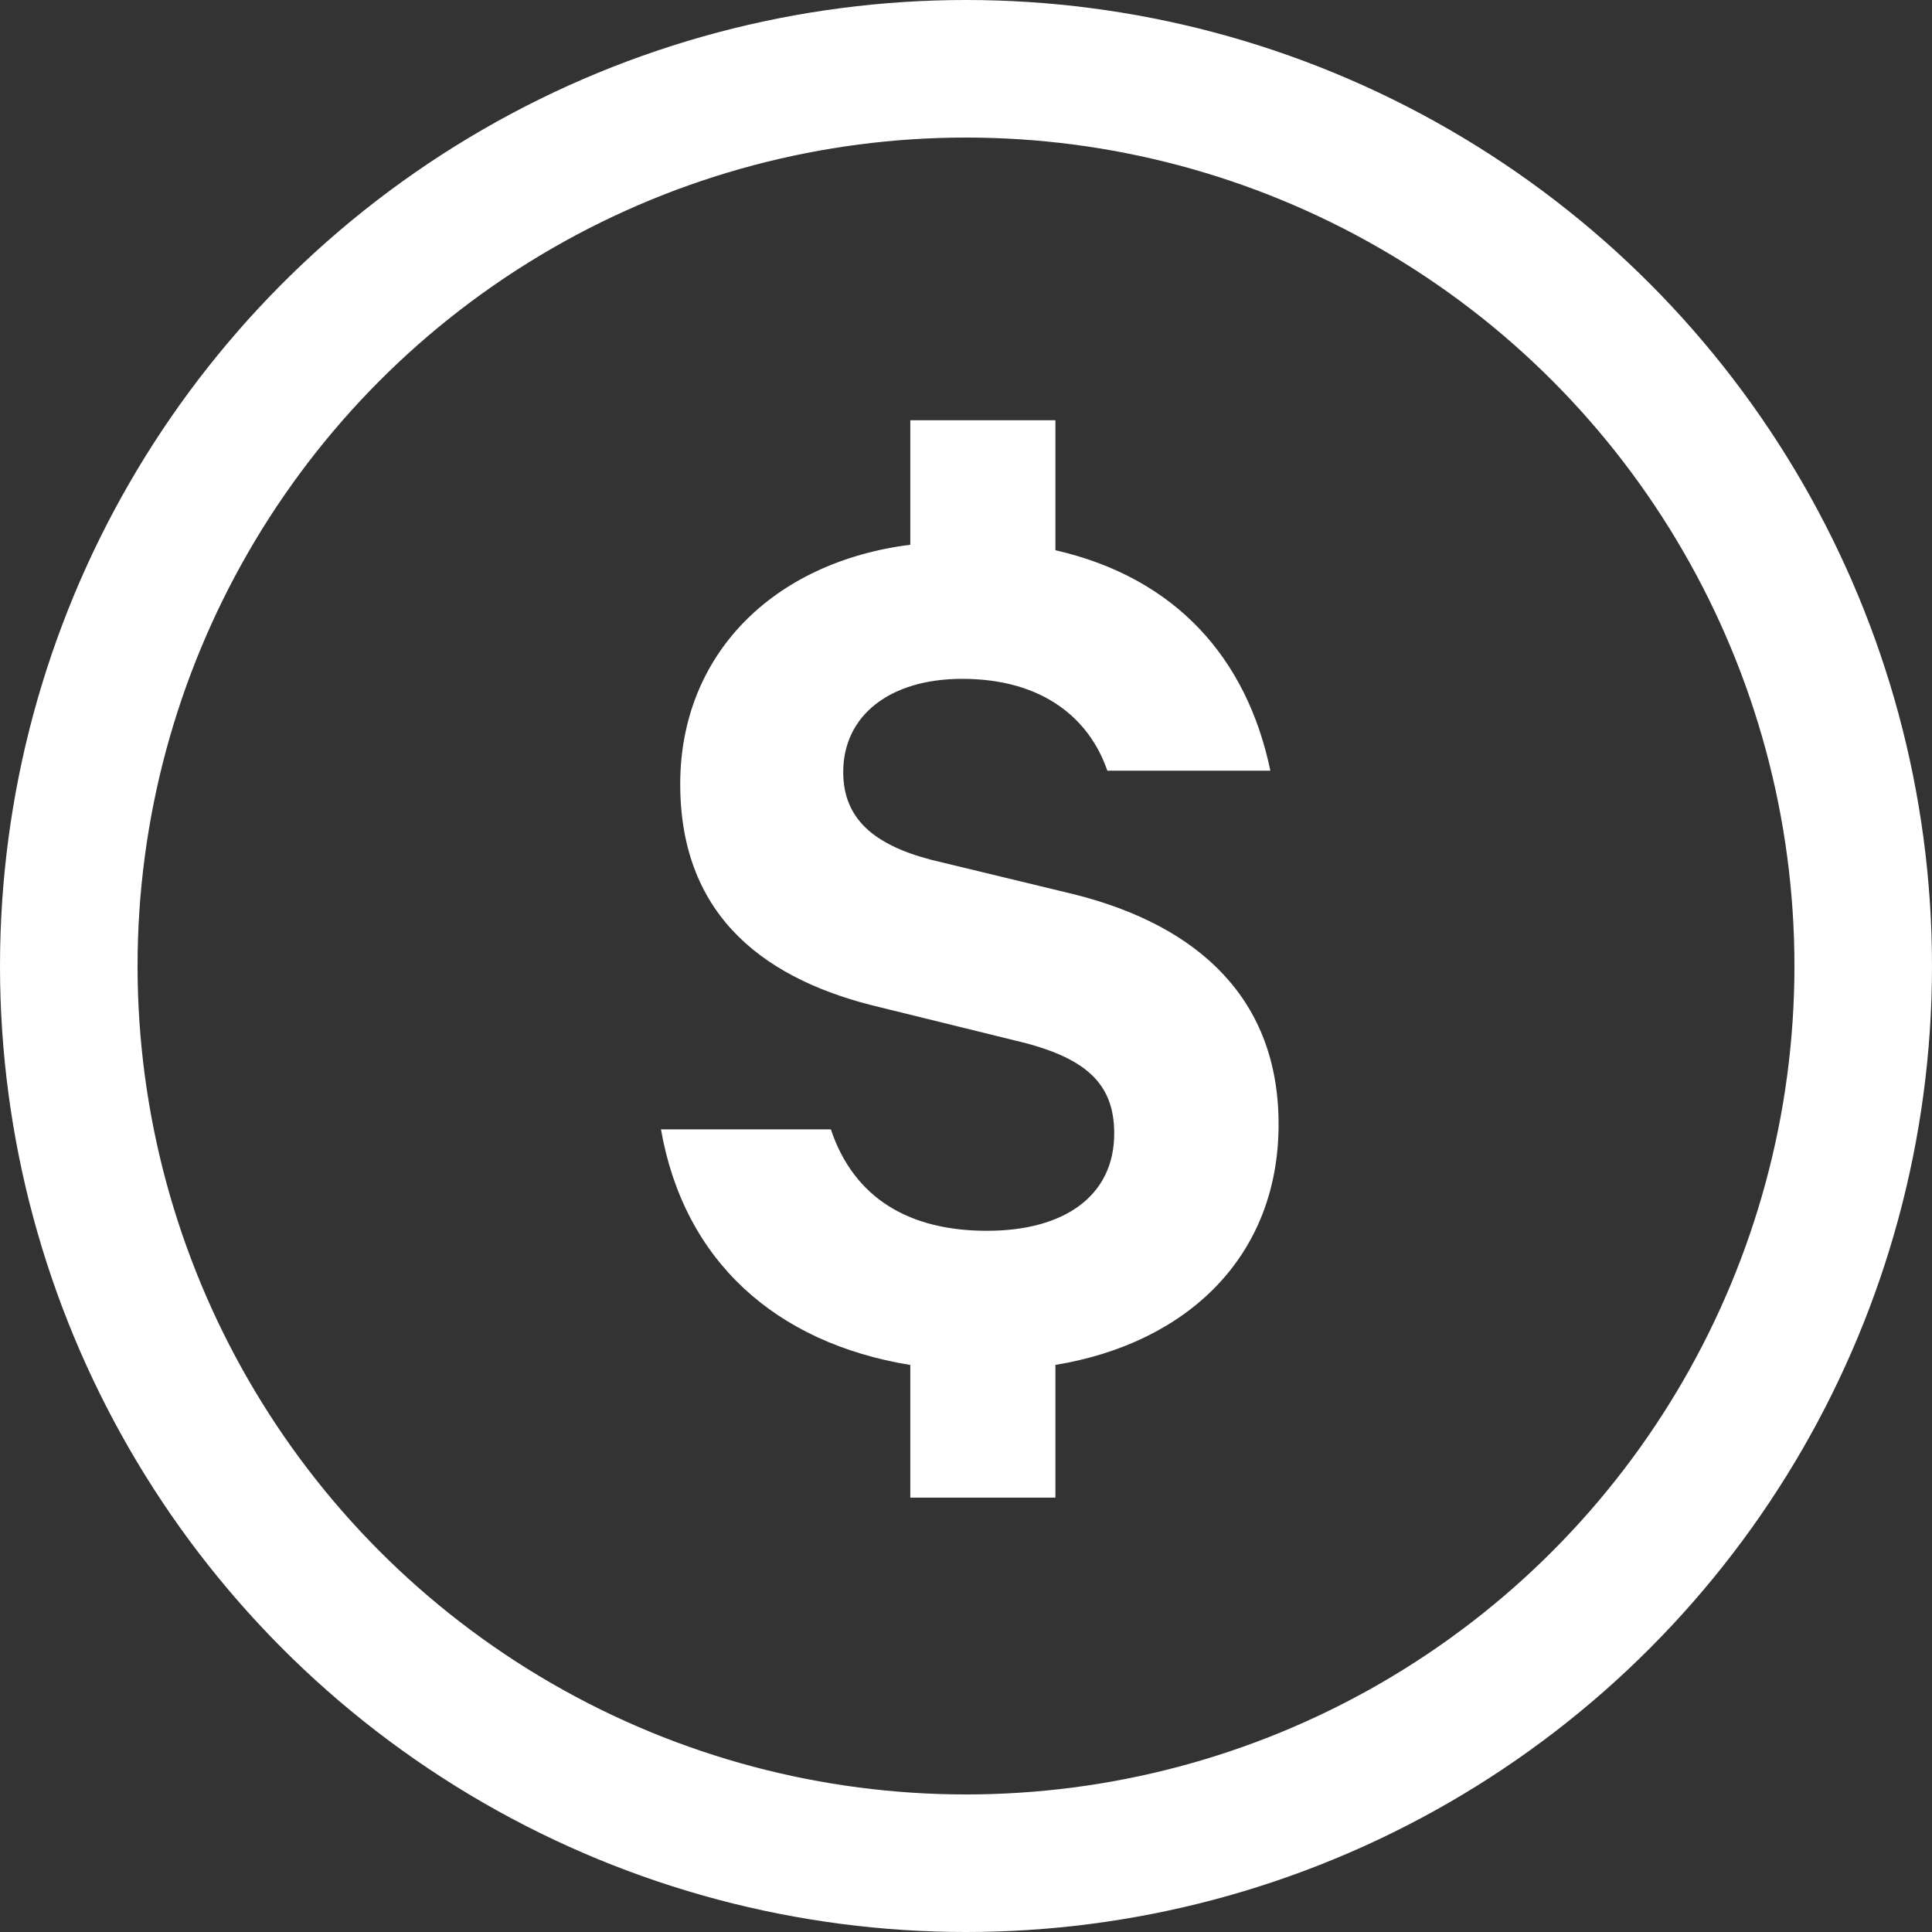
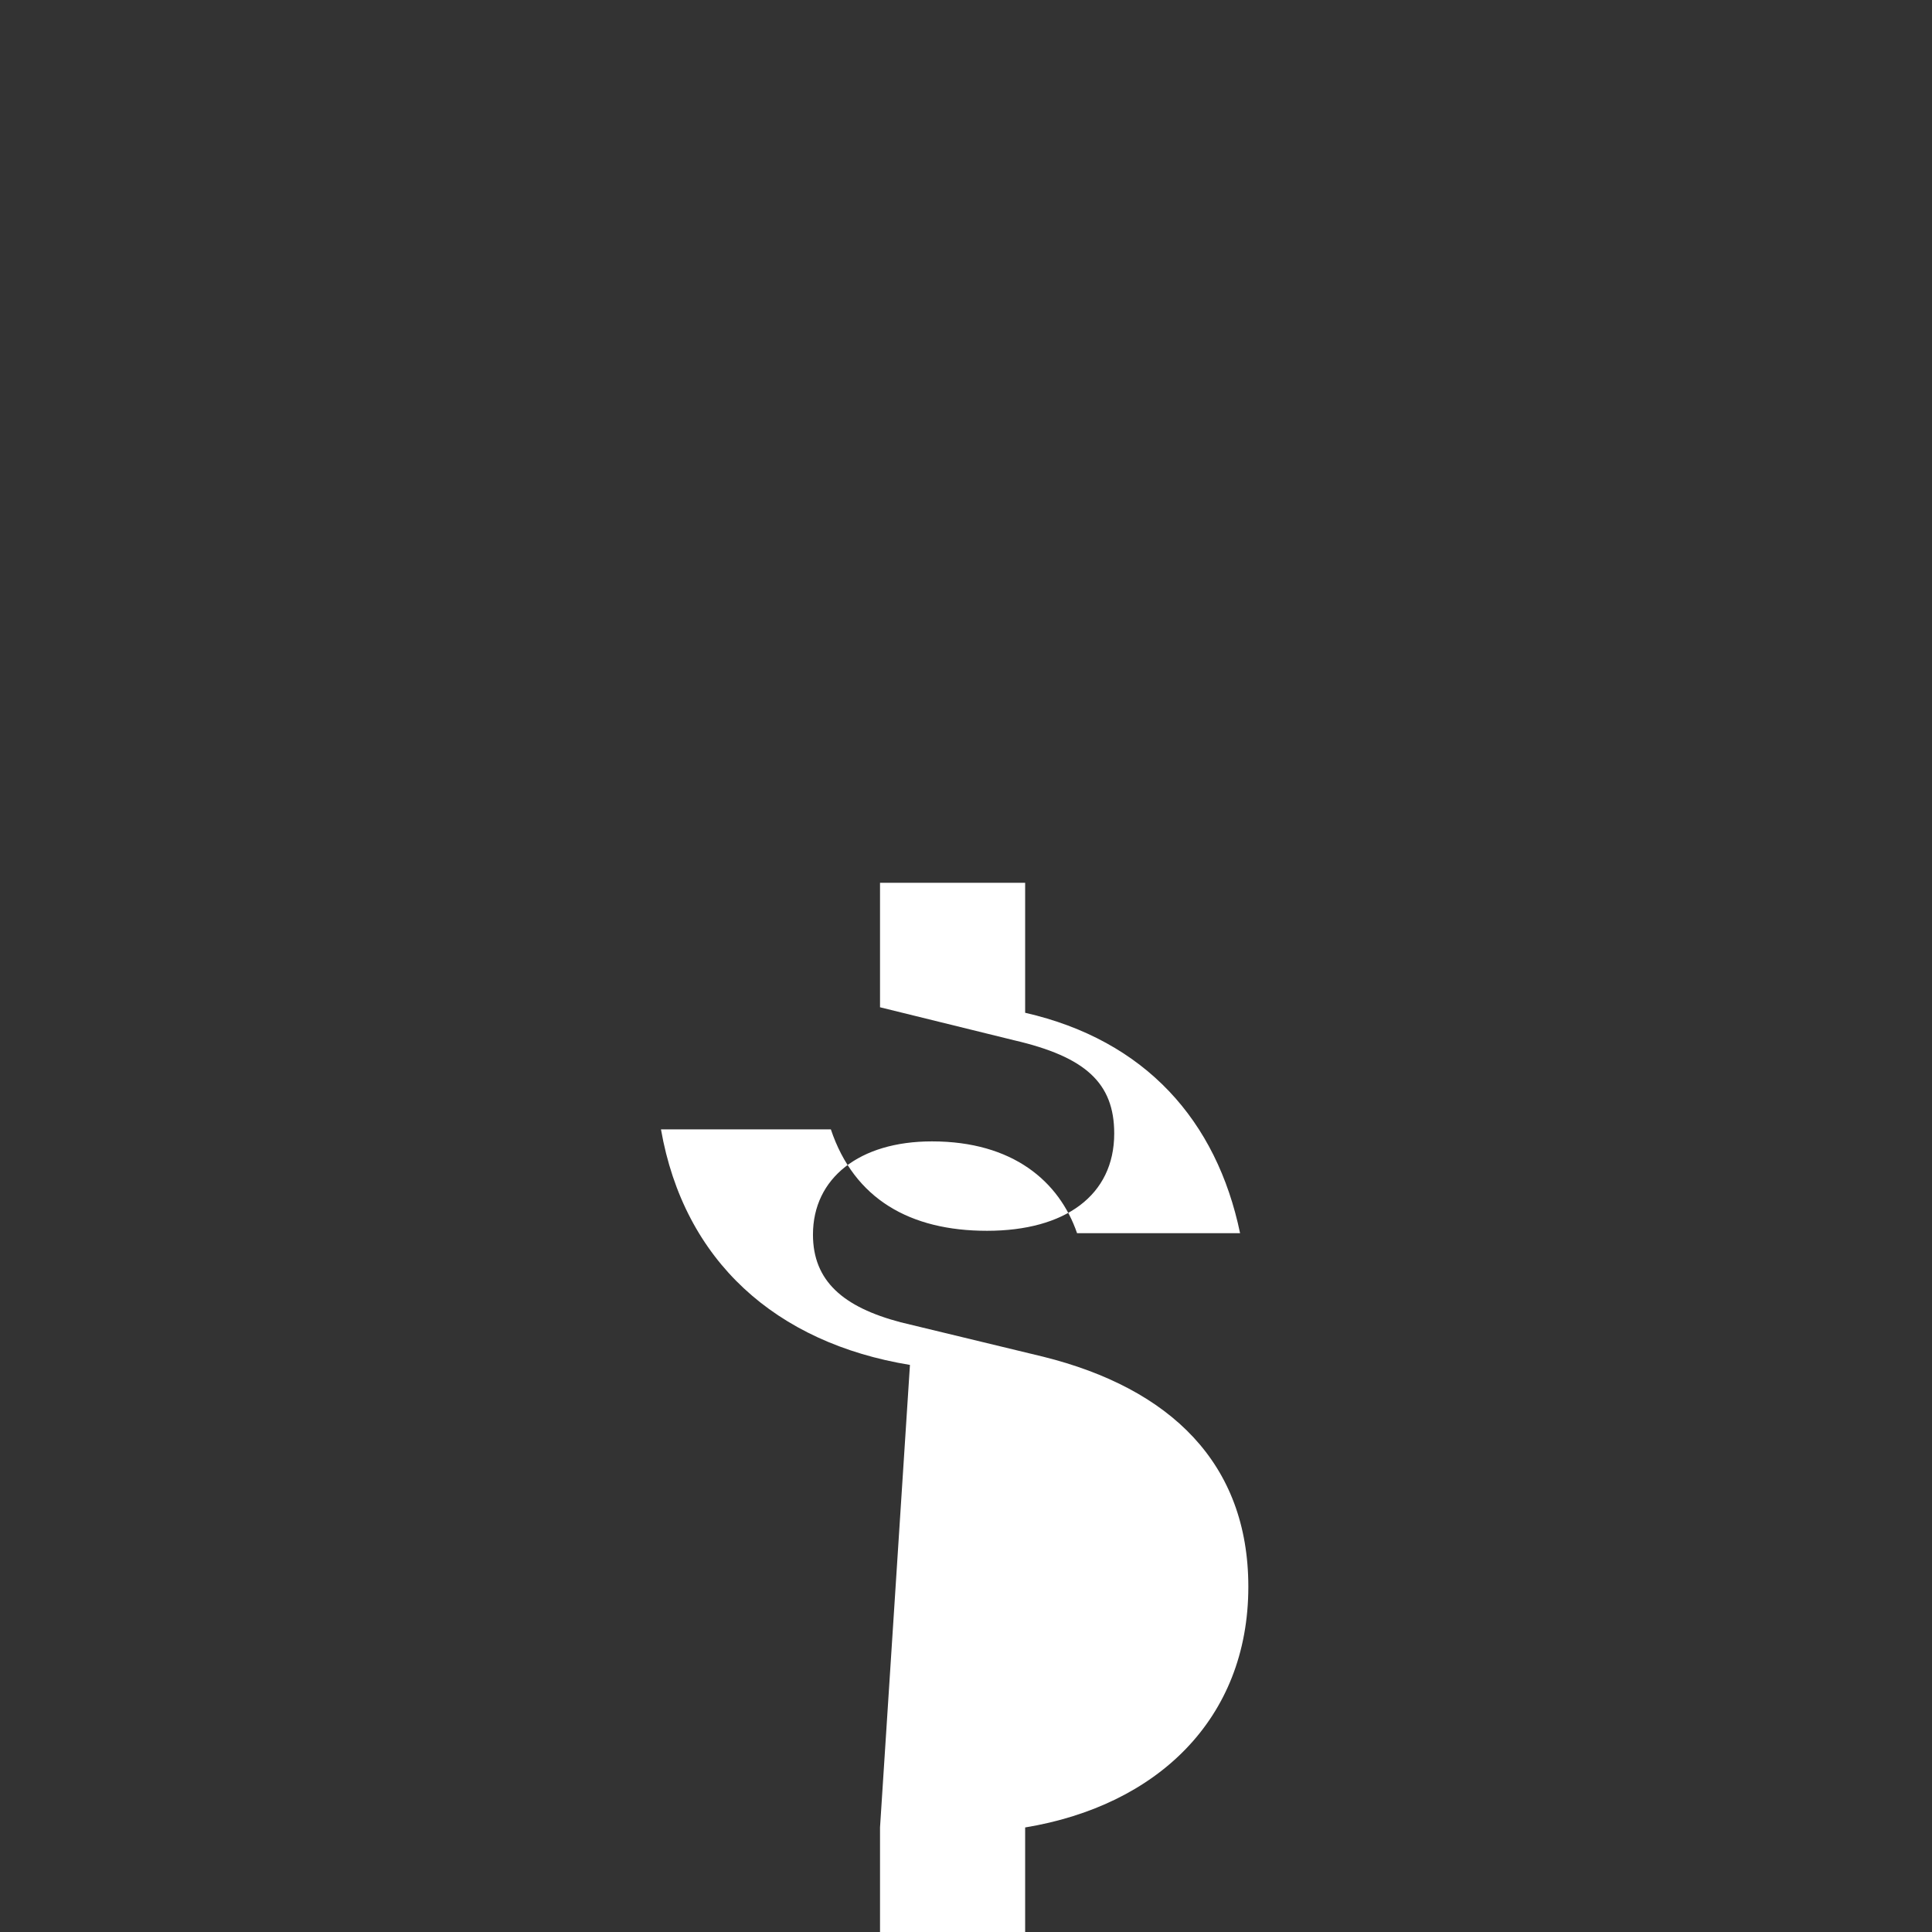
<svg xmlns="http://www.w3.org/2000/svg" xmlns:ns1="http://www.inkscape.org/namespaces/inkscape" xmlns:ns2="http://sodipodi.sourceforge.net/DTD/sodipodi-0.dtd" ns1:version="1.0 (6e3e5246a0, 2020-05-07)" height="56.18" width="56.18" ns2:docname="financing.svg" xml:space="preserve" viewBox="0 0 56.18 56.18" y="0px" x="0px" id="Layer_1" version="1.1">
  <rect x="0" y="0" width="56.18" height="56.18" fill="#333333" stroke="none" />
  <defs id="defs13" />
  <ns2:namedview ns1:current-layer="Layer_1" ns1:window-maximized="0" ns1:window-y="0" ns1:window-x="0" ns1:cy="27.949986" ns1:cx="13.59" ns1:zoom="1.1085859" showgrid="false" id="namedview11" ns1:window-height="480" ns1:window-width="739" ns1:pageshadow="2" ns1:pageopacity="0" guidetolerance="10" gridtolerance="10" objecttolerance="10" borderopacity="1" bordercolor="#666666" pagecolor="#ffffff" />
  <style id="style2" type="text/css">
	.st0{fill:none;stroke:#ffffff;stroke-width:4;stroke-miterlimit:10;}
</style>
-   <circle id="circle4" r="26.09" cy="28.09" cx="28.09" class="st0" />
  <g transform="translate(-292.41,-368.05)" id="g8">
-     <path id="path6" style="fill: #ffffff" d="m 318.87,407.74 c -3.9,-0.64 -6.57,-3.02 -7.24,-6.85 h 4.94 c 0.68,2.03 2.31,2.95 4.54,2.95 2.27,0 3.7,-1.03 3.7,-2.83 0,-1.47 -0.84,-2.23 -2.91,-2.71 l -3.9,-0.96 c -3.22,-0.76 -5.81,-2.55 -5.81,-6.49 0,-3.74 2.67,-6.45 6.69,-6.96 v -3.62 h 4.22 v 3.78 c 3.5,0.8 5.57,3.14 6.25,6.41 h -4.74 c -0.52,-1.51 -1.87,-2.67 -4.22,-2.67 -2.11,0 -3.46,1.07 -3.46,2.71 0,1.35 0.88,2.11 2.55,2.55 l 4.14,1 c 3.7,0.92 5.97,3.1 5.97,6.69 0,3.86 -2.67,6.37 -6.49,7 v 3.86 h -4.22 v -3.86 z" />
+     <path id="path6" style="fill: #ffffff" d="m 318.87,407.74 c -3.9,-0.64 -6.57,-3.02 -7.24,-6.85 h 4.94 c 0.68,2.03 2.31,2.95 4.54,2.95 2.27,0 3.7,-1.03 3.7,-2.83 0,-1.47 -0.84,-2.23 -2.91,-2.71 l -3.9,-0.96 v -3.62 h 4.22 v 3.78 c 3.5,0.8 5.57,3.14 6.25,6.41 h -4.74 c -0.52,-1.51 -1.87,-2.67 -4.22,-2.67 -2.11,0 -3.46,1.07 -3.46,2.71 0,1.35 0.88,2.11 2.55,2.55 l 4.14,1 c 3.7,0.92 5.97,3.1 5.97,6.69 0,3.86 -2.67,6.37 -6.49,7 v 3.86 h -4.22 v -3.86 z" />
  </g>
</svg>